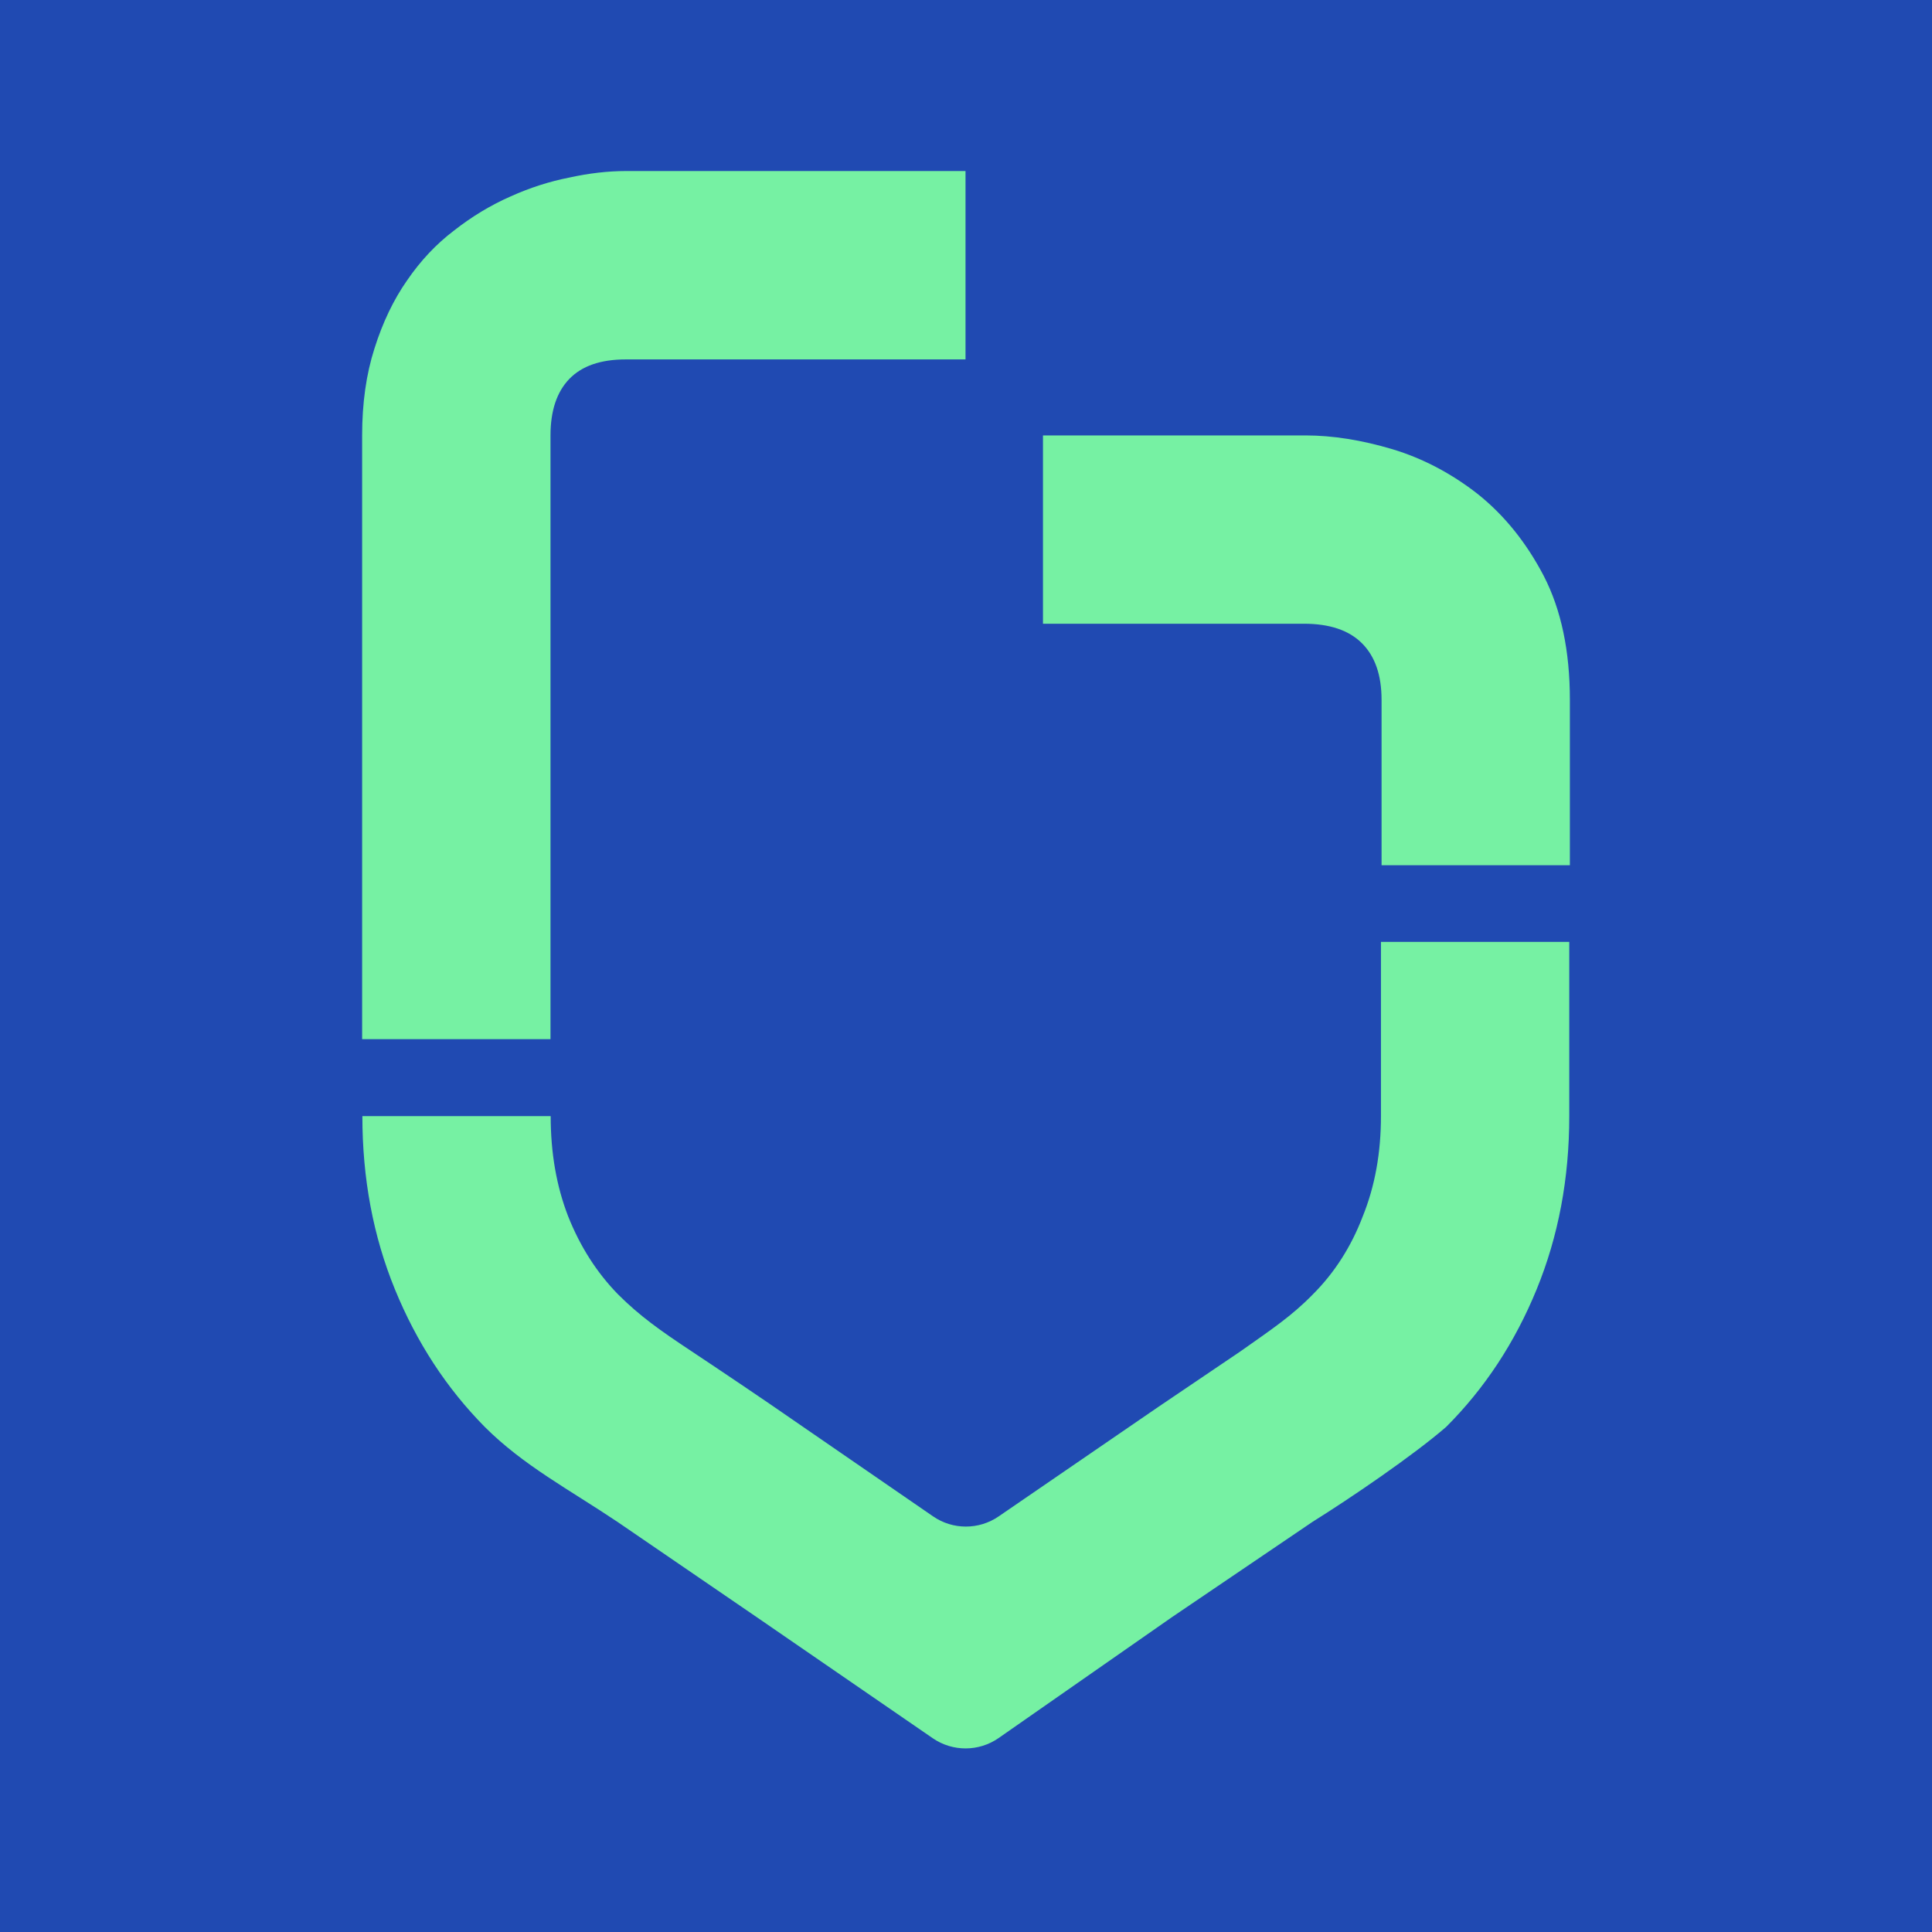
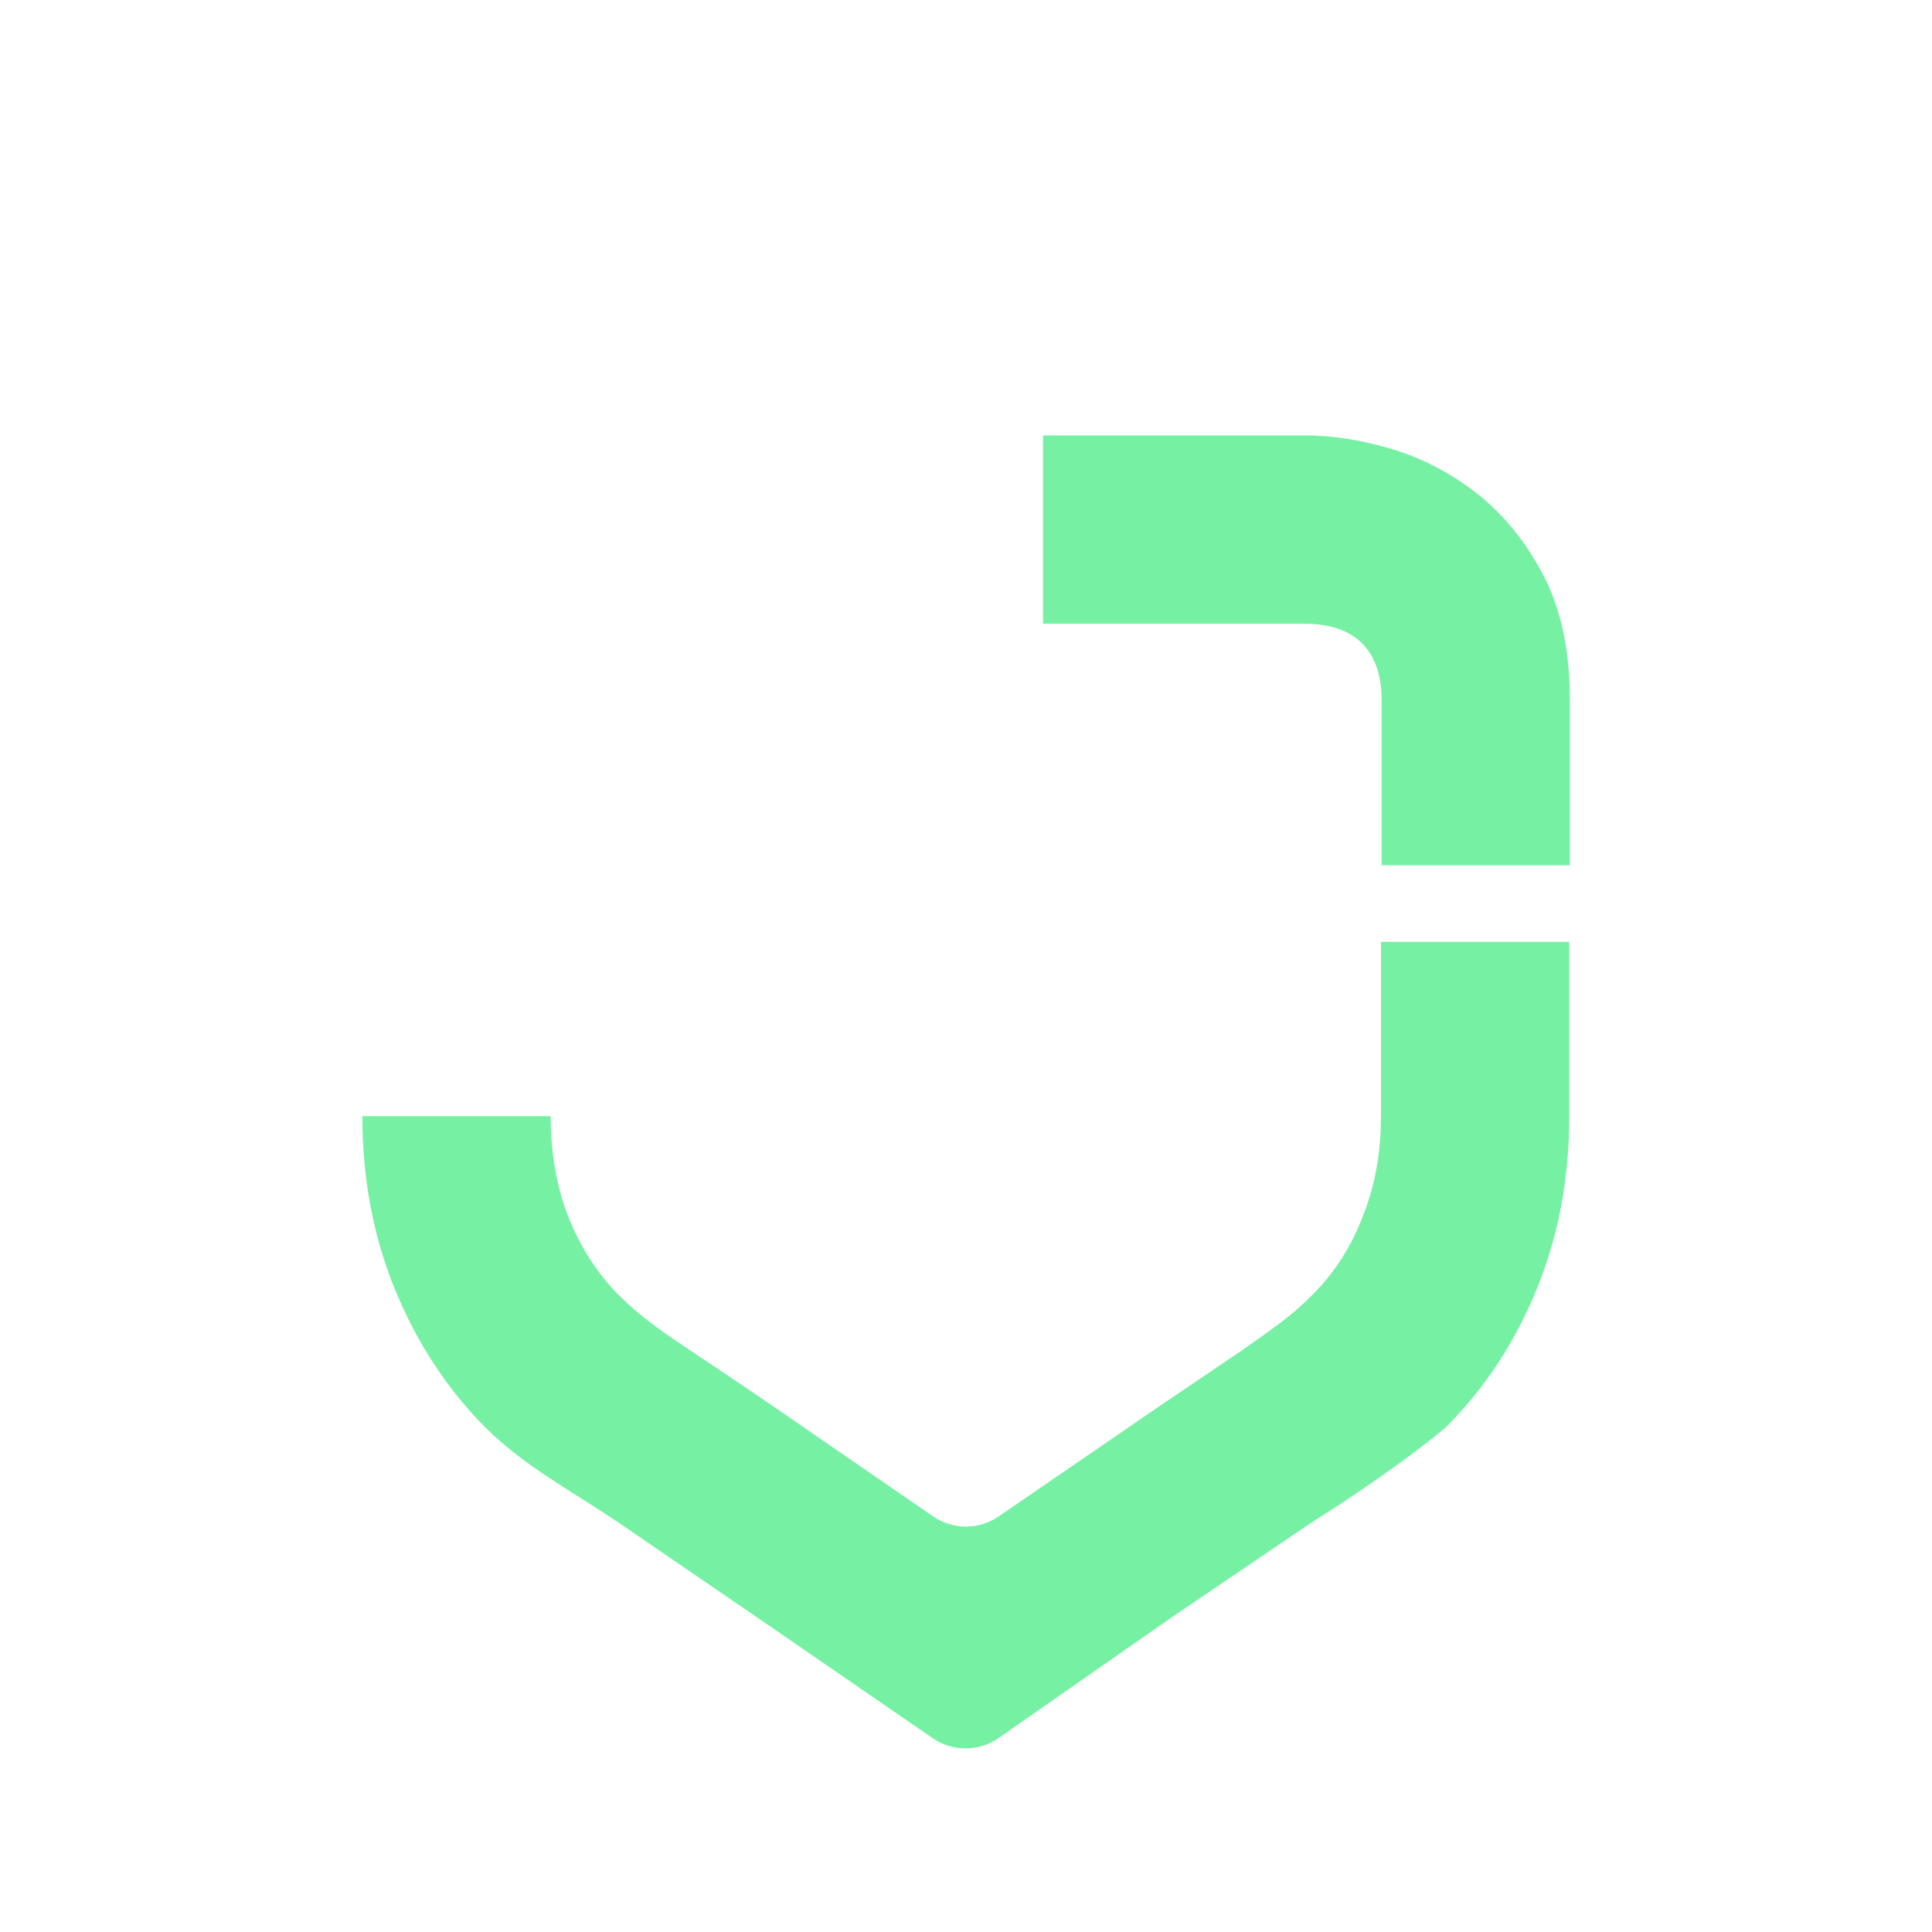
<svg xmlns="http://www.w3.org/2000/svg" width="32" height="32" viewBox="0 0 32 32" fill="none">
-   <rect width="32" height="32" fill="#204AB2" />
  <path d="M10.236 25.213L12.535 26.786L15.45 28.791C15.779 29.017 16.214 29.015 16.541 28.787L19.41 26.786L21.745 25.203C22.352 24.825 23.404 24.11 23.953 23.634C24.593 22.994 25.092 22.235 25.452 21.355C25.812 20.475 25.992 19.519 25.992 18.487L25.992 15.601L24.466 15.601L22.873 15.601L22.873 18.487C22.873 19.095 22.773 19.647 22.573 20.143C22.381 20.647 22.105 21.079 21.745 21.439C21.393 21.799 21.065 22.016 20.544 22.384L19.185 23.303L16.54 25.117C16.213 25.341 15.781 25.341 15.455 25.116L12.755 23.257C12.218 22.889 11.442 22.373 11.442 22.373C10.941 22.041 10.597 21.799 10.237 21.439C9.885 21.079 9.609 20.647 9.409 20.143C9.217 19.647 9.121 19.095 9.121 18.487L6.002 18.487C6.002 19.519 6.181 20.475 6.541 21.355C6.901 22.235 7.397 22.994 8.029 23.634C8.669 24.274 9.43 24.672 10.236 25.213Z" fill="#76F1A3" />
-   <path d="M5.998 7.212C5.998 6.676 6.066 6.197 6.202 5.773C6.338 5.341 6.518 4.965 6.742 4.645C6.966 4.317 7.226 4.041 7.522 3.817C7.818 3.585 8.13 3.397 8.458 3.253C8.778 3.109 9.102 3.005 9.429 2.941C9.757 2.869 10.069 2.833 10.365 2.833L15.992 2.833L15.992 5.953L10.365 5.953C9.949 5.953 9.637 6.061 9.429 6.277C9.222 6.492 9.118 6.804 9.118 7.212L9.118 17.212L5.998 17.212L5.998 7.212Z" fill="#76F1A3" />
  <path d="M17.275 7.212L21.623 7.212C22.071 7.212 22.551 7.288 23.062 7.44C23.566 7.592 24.038 7.84 24.478 8.184C24.918 8.536 25.282 8.988 25.57 9.54C25.858 10.099 26.002 10.783 26.002 11.591L26.002 14.331L22.883 14.331L22.883 11.591C22.883 11.183 22.775 10.871 22.559 10.655C22.343 10.439 22.023 10.331 21.599 10.331L17.275 10.331L17.275 7.212Z" fill="#76F1A3" />
</svg>